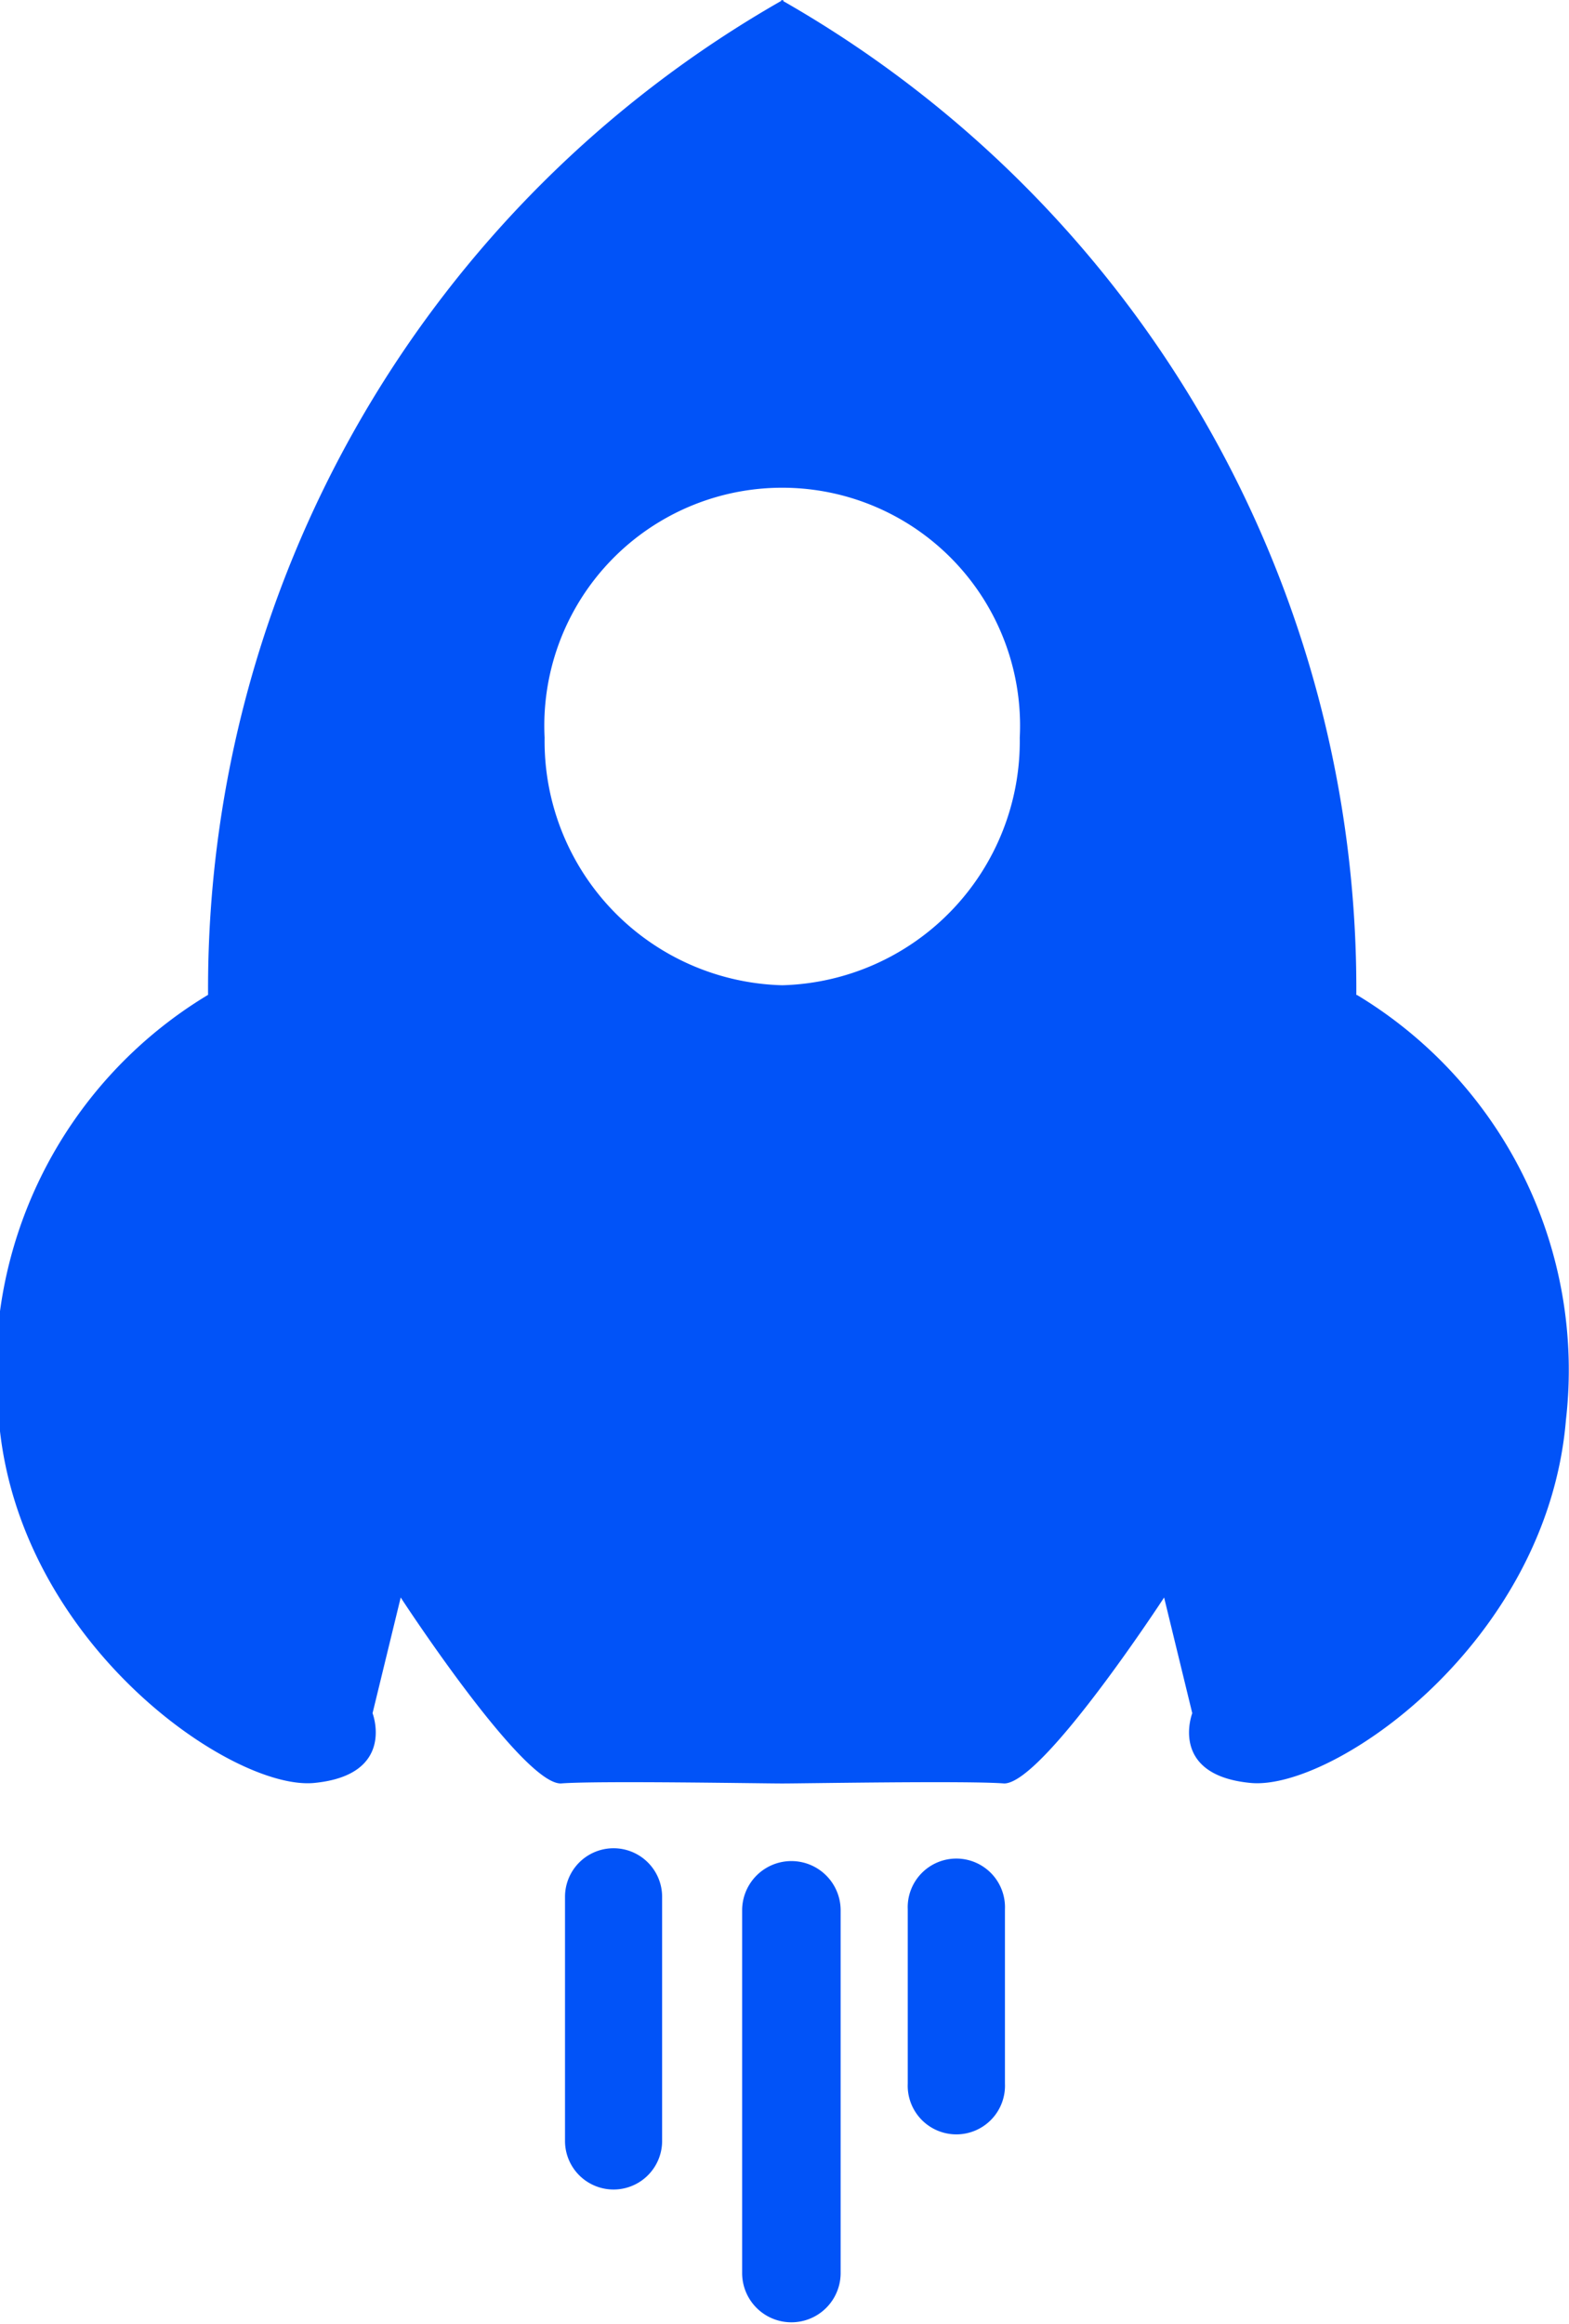
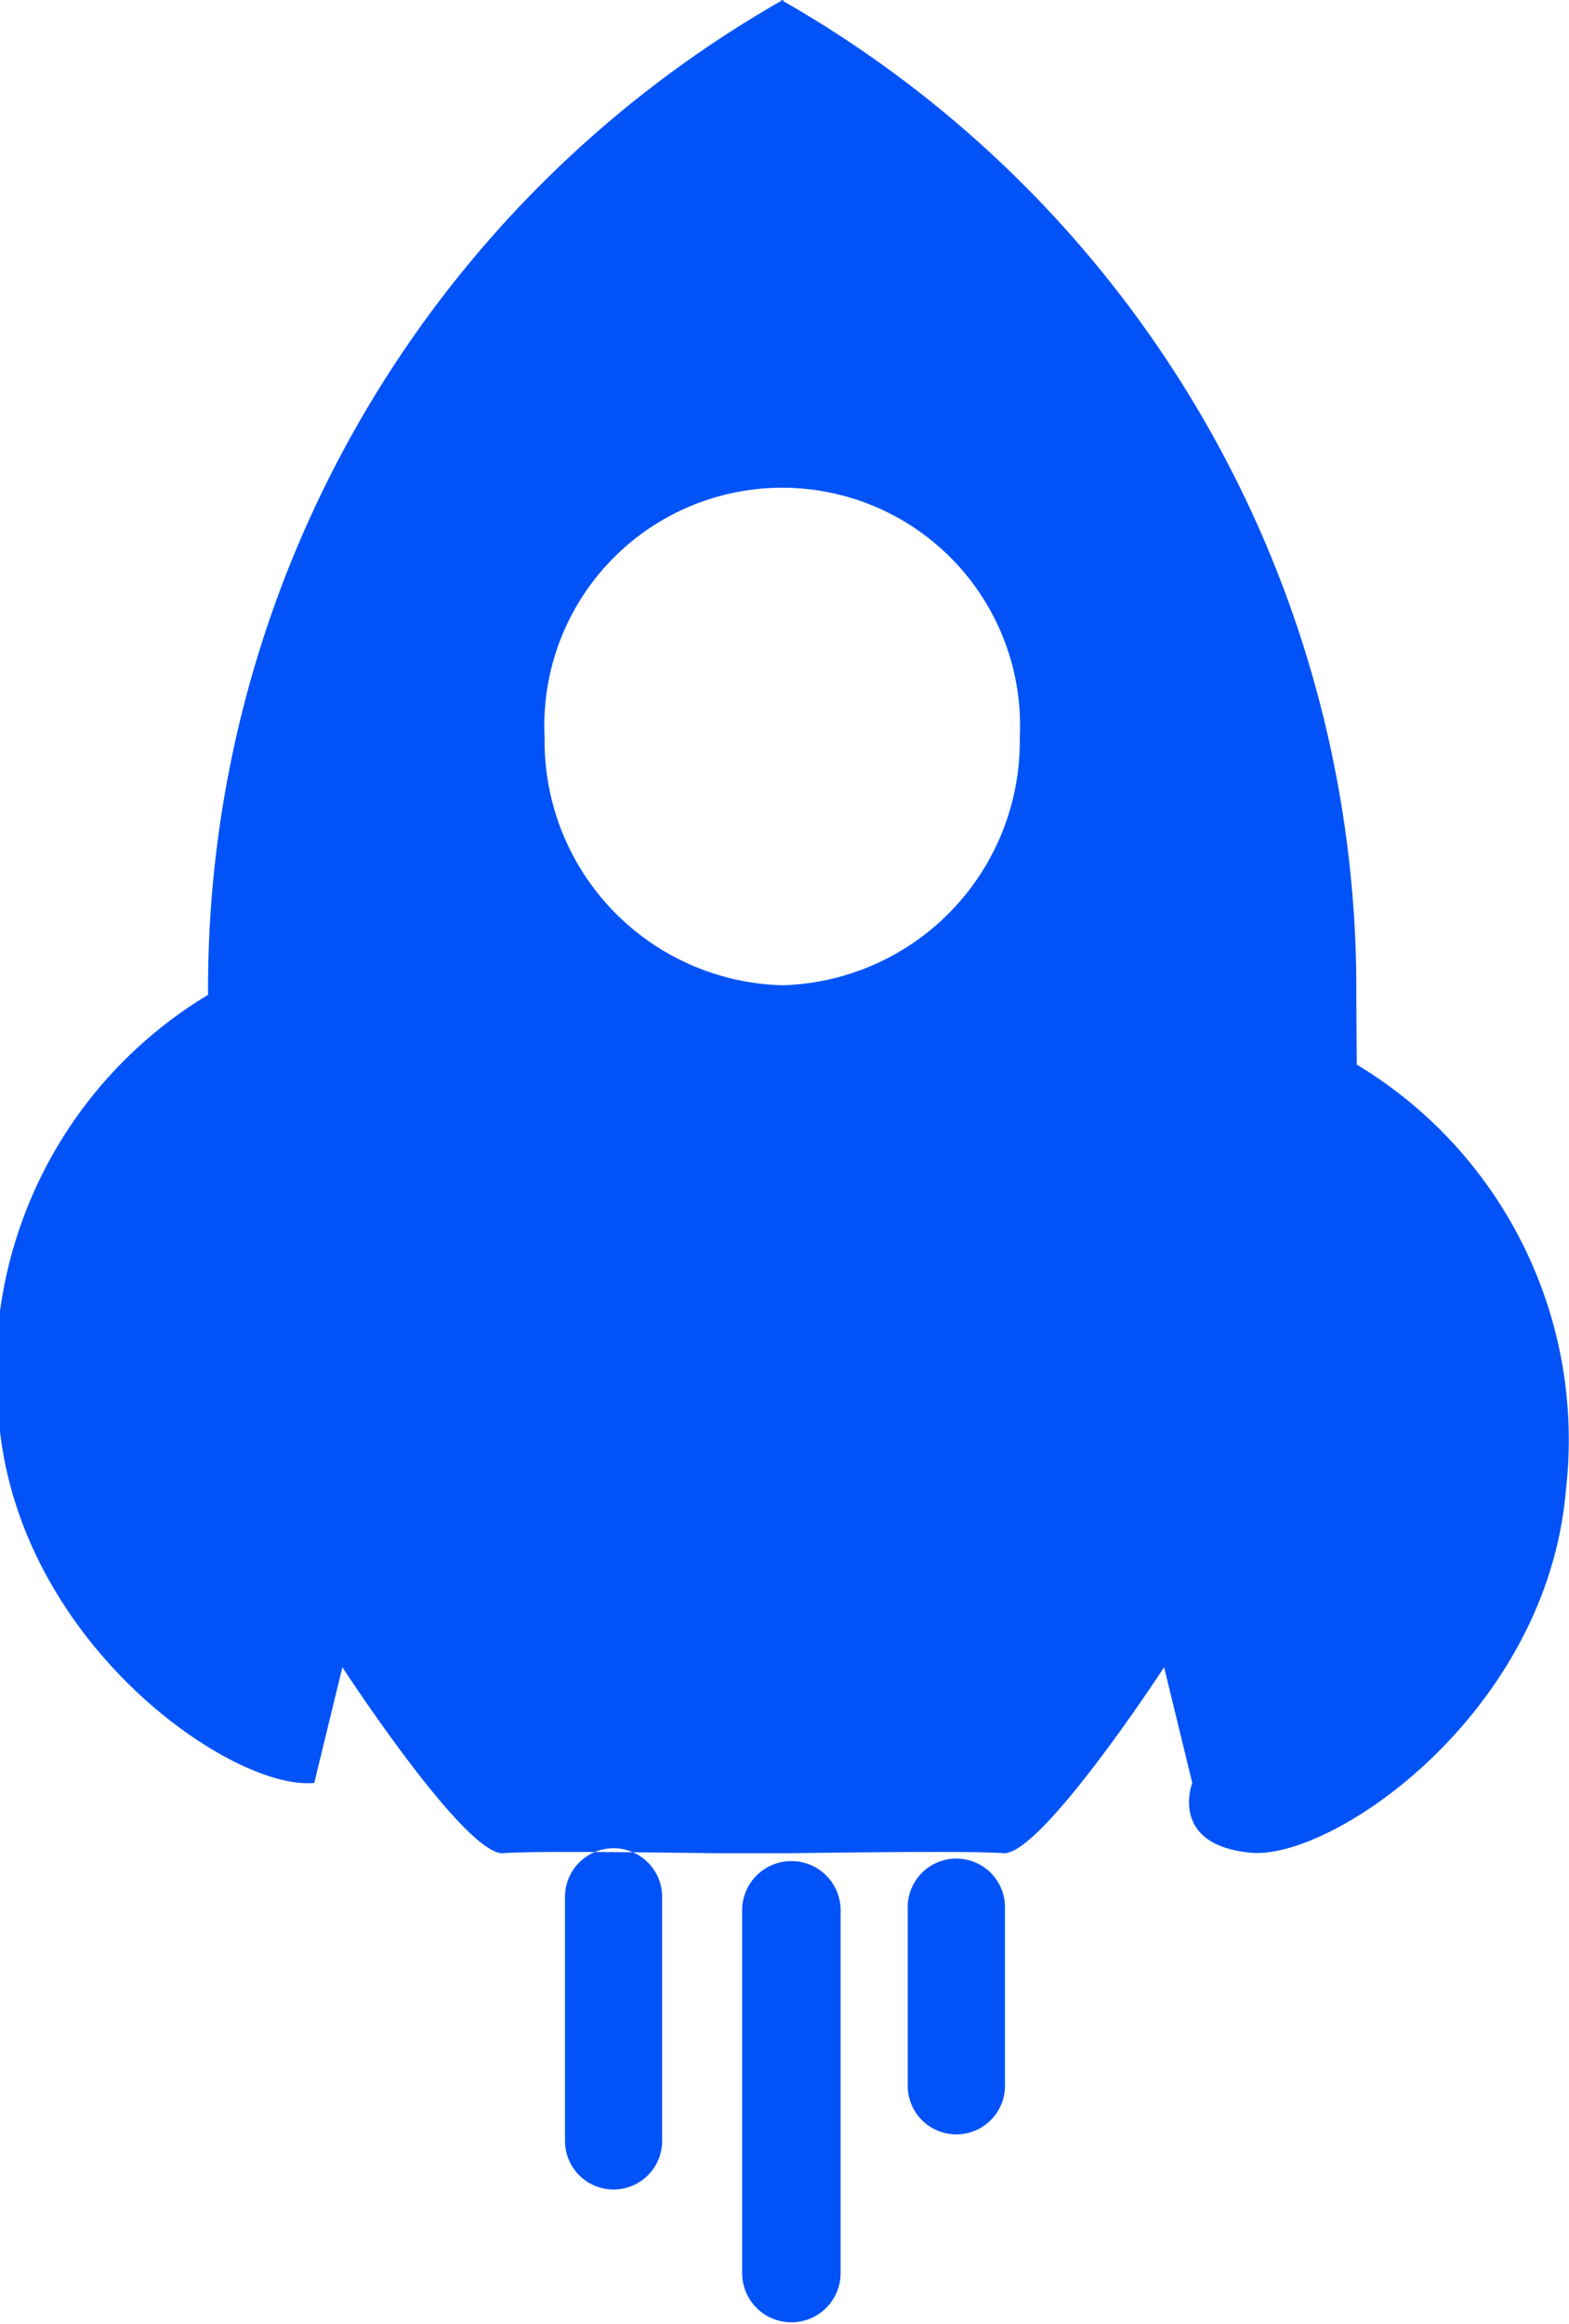
<svg xmlns="http://www.w3.org/2000/svg" width="18" height="26.656" viewBox="0 0 18 26.656">
  <defs>
    <style>
      .cls-1 {
        fill: #0153f8;
        fill-rule: evenodd;
      }
    </style>
  </defs>
-   <path id="形状_896" data-name="形状 896" class="cls-1" d="M144.372,44.538a13.046,13.046,0,0,0-6.574-11.4V33.124l-0.012.005-0.011-.005v0.011a13.042,13.042,0,0,0-6.576,11.4,5.022,5.022,0,0,0-2.4,4.874c0.213,2.56,2.676,4.257,3.618,4.165s0.669-.8.669-0.8l0.323-1.327s1.39,2.134,1.836,2.133c0.4-.033,2.3,0,2.532,0H137.8c0.227,0,2.131-.033,2.532,0,0.444,0,1.835-2.133,1.835-2.133l0.323,1.327s-0.274.71,0.669,0.8,3.405-1.605,3.618-4.165a5.022,5.022,0,0,0-2.4-4.874h0Zm-6.586-.113a2.8,2.8,0,0,1-2.726-2.839,2.729,2.729,0,1,1,5.451,0,2.8,2.8,0,0,1-2.725,2.839h0ZM136.408,57.68a0.557,0.557,0,1,1-1.114,0v-2.8a0.557,0.557,0,1,1,1.114,0v2.8h0Zm2.048,1.515a0.565,0.565,0,1,1-1.13,0v-4.16a0.565,0.565,0,1,1,1.13,0v4.16Zm1.885-2.172a0.558,0.558,0,1,1-1.115,0v-2a0.558,0.558,0,1,1,1.115,0v2Zm0,0" transform="translate(-128.812 -33.125)" />
+   <path id="形状_896" data-name="形状 896" class="cls-1" d="M144.372,44.538a13.046,13.046,0,0,0-6.574-11.4V33.124l-0.012.005-0.011-.005v0.011a13.042,13.042,0,0,0-6.576,11.4,5.022,5.022,0,0,0-2.4,4.874c0.213,2.56,2.676,4.257,3.618,4.165l0.323-1.327s1.39,2.134,1.836,2.133c0.4-.033,2.3,0,2.532,0H137.8c0.227,0,2.131-.033,2.532,0,0.444,0,1.835-2.133,1.835-2.133l0.323,1.327s-0.274.71,0.669,0.8,3.405-1.605,3.618-4.165a5.022,5.022,0,0,0-2.4-4.874h0Zm-6.586-.113a2.8,2.8,0,0,1-2.726-2.839,2.729,2.729,0,1,1,5.451,0,2.8,2.8,0,0,1-2.725,2.839h0ZM136.408,57.68a0.557,0.557,0,1,1-1.114,0v-2.8a0.557,0.557,0,1,1,1.114,0v2.8h0Zm2.048,1.515a0.565,0.565,0,1,1-1.13,0v-4.16a0.565,0.565,0,1,1,1.13,0v4.16Zm1.885-2.172a0.558,0.558,0,1,1-1.115,0v-2a0.558,0.558,0,1,1,1.115,0v2Zm0,0" transform="translate(-128.812 -33.125)" />
</svg>